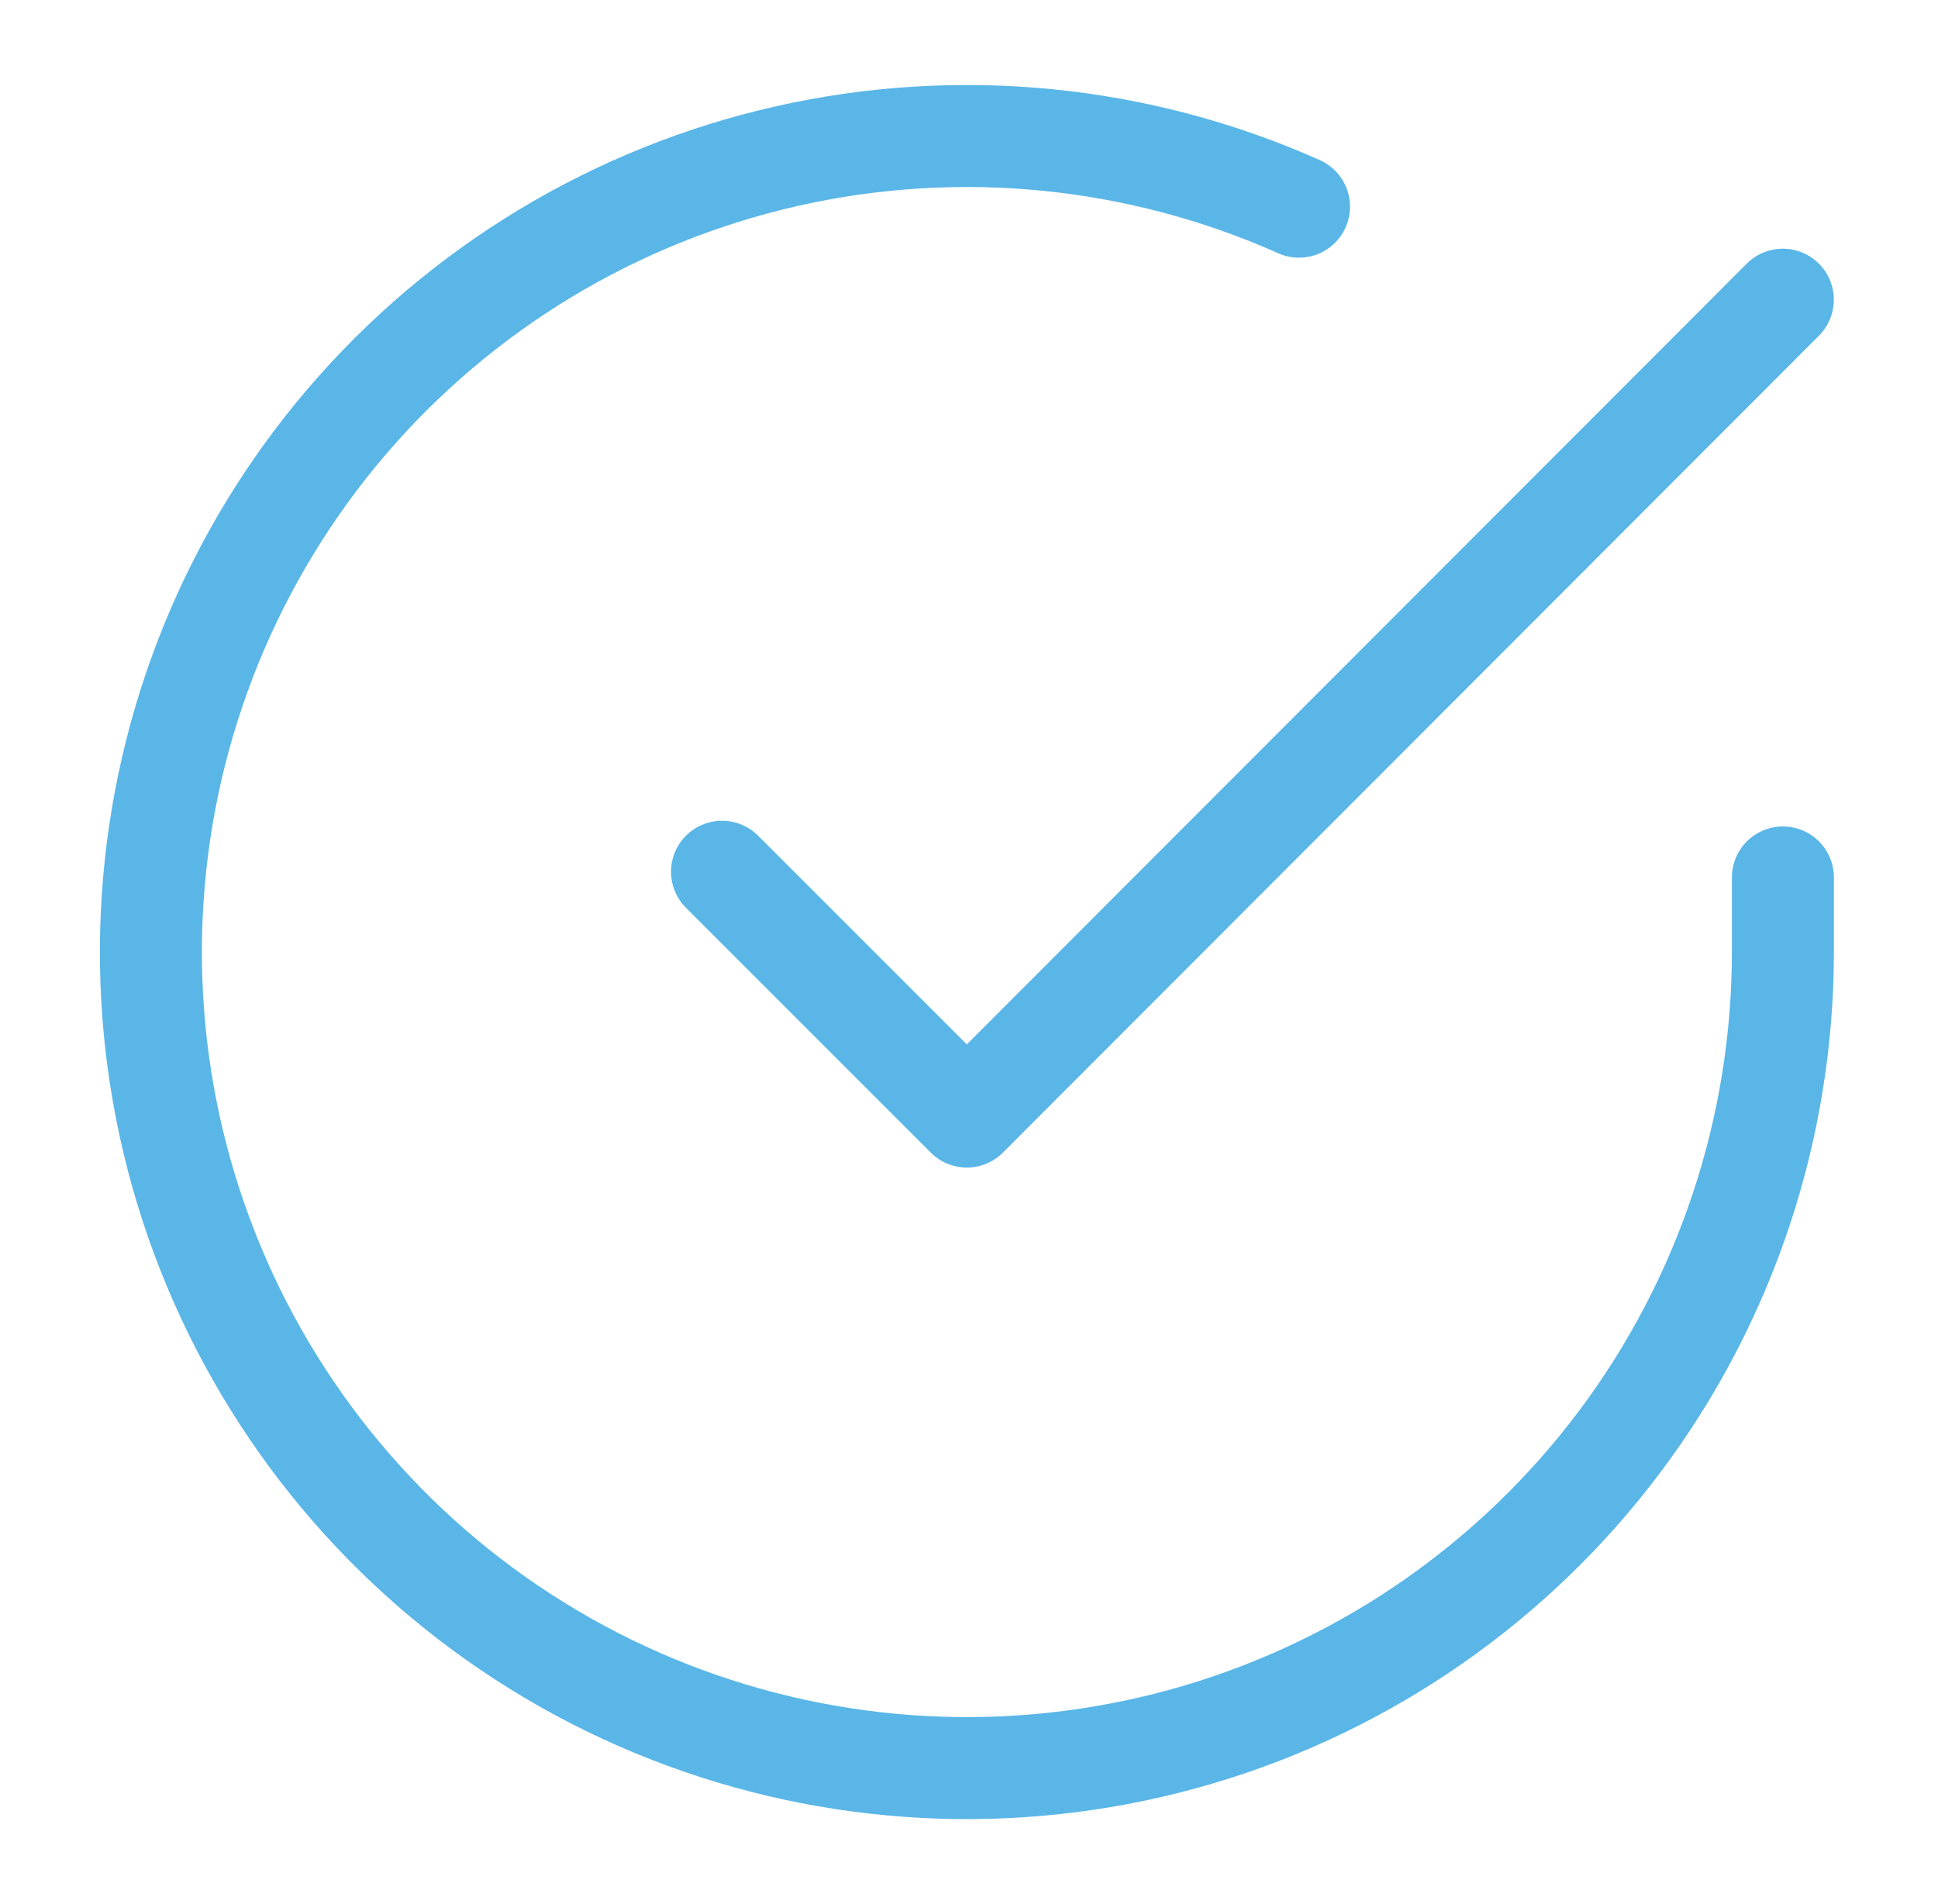
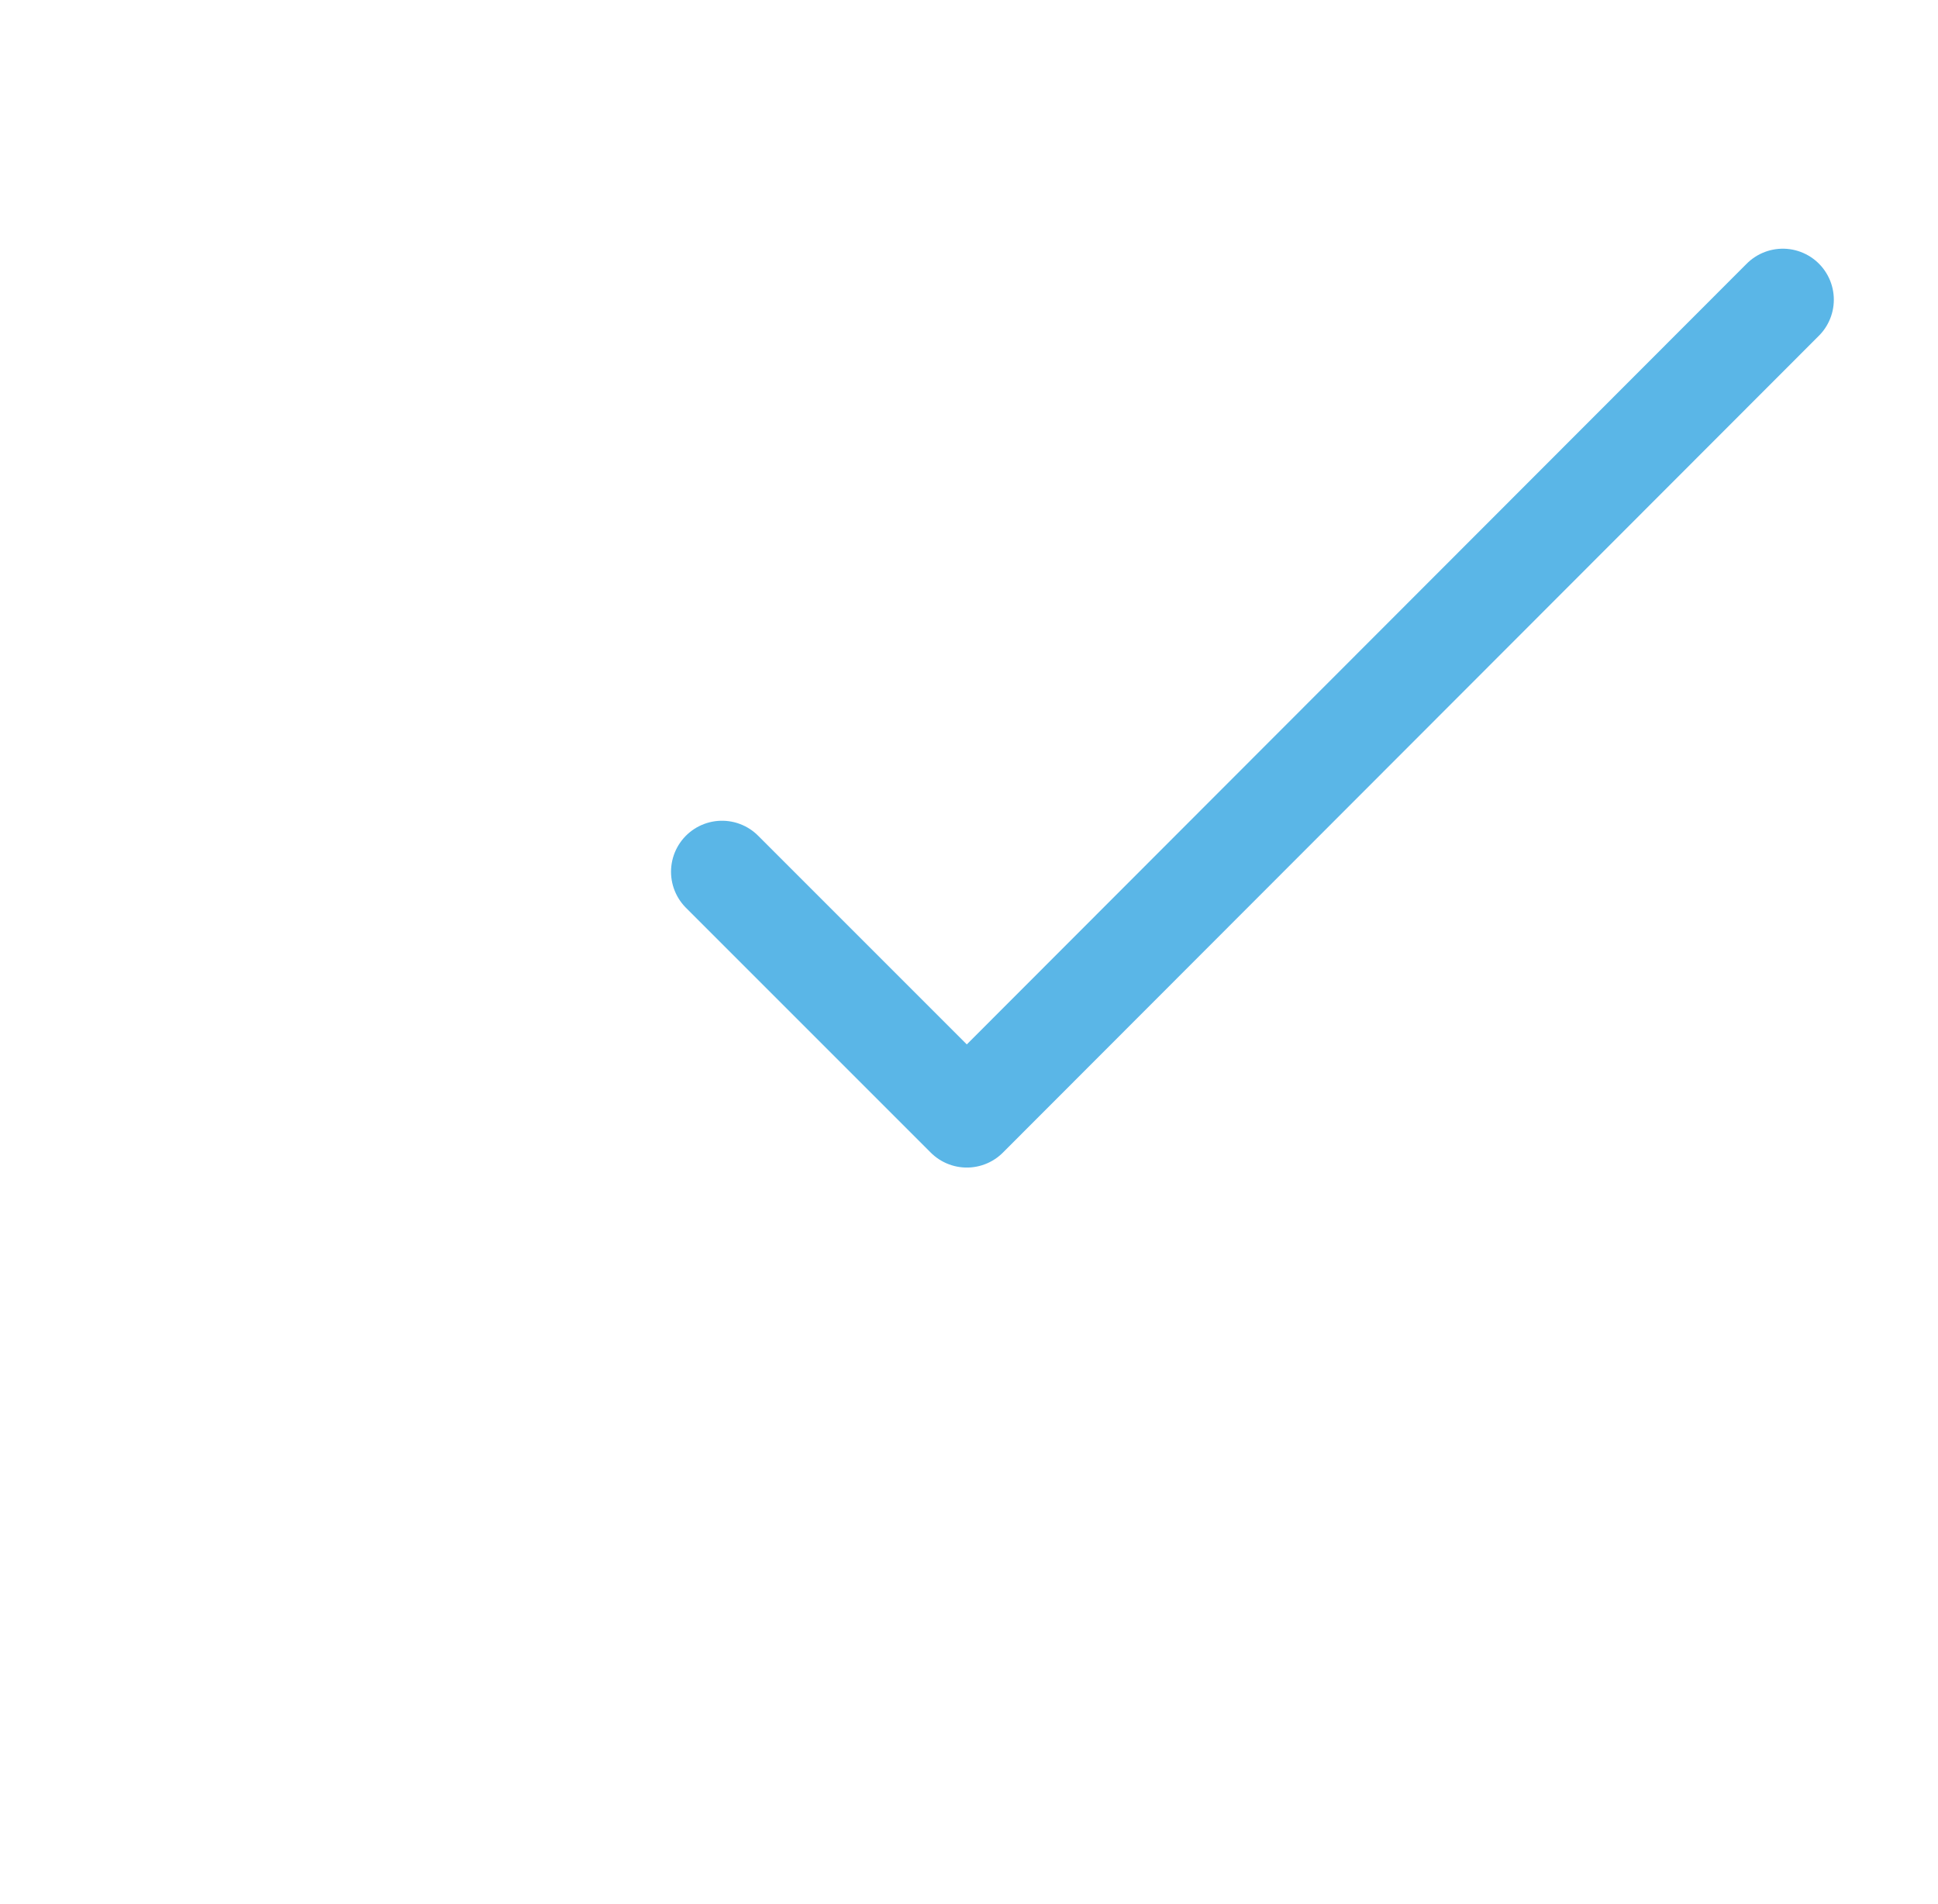
<svg xmlns="http://www.w3.org/2000/svg" width="57" height="56" viewBox="0 0 57 56" fill="none">
-   <path d="M52.438 25.806V28.014C52.434 33.189 50.759 38.225 47.66 42.37C44.561 46.515 40.205 49.548 35.242 51.015C30.279 52.483 24.975 52.306 20.12 50.513C15.265 48.719 11.121 45.404 8.304 41.063C5.487 36.721 4.149 31.585 4.49 26.421C4.83 21.257 6.831 16.341 10.193 12.407C13.556 8.473 18.1 5.731 23.148 4.59C28.197 3.45 33.478 3.971 38.206 6.078" stroke="#5AB6E7" stroke-width="3" stroke-linecap="round" stroke-linejoin="round" />
  <path d="M52.436 8.814L28.436 32.838L21.236 25.638" stroke="#5AB6E7" stroke-width="3" stroke-linecap="round" stroke-linejoin="round" />
</svg>